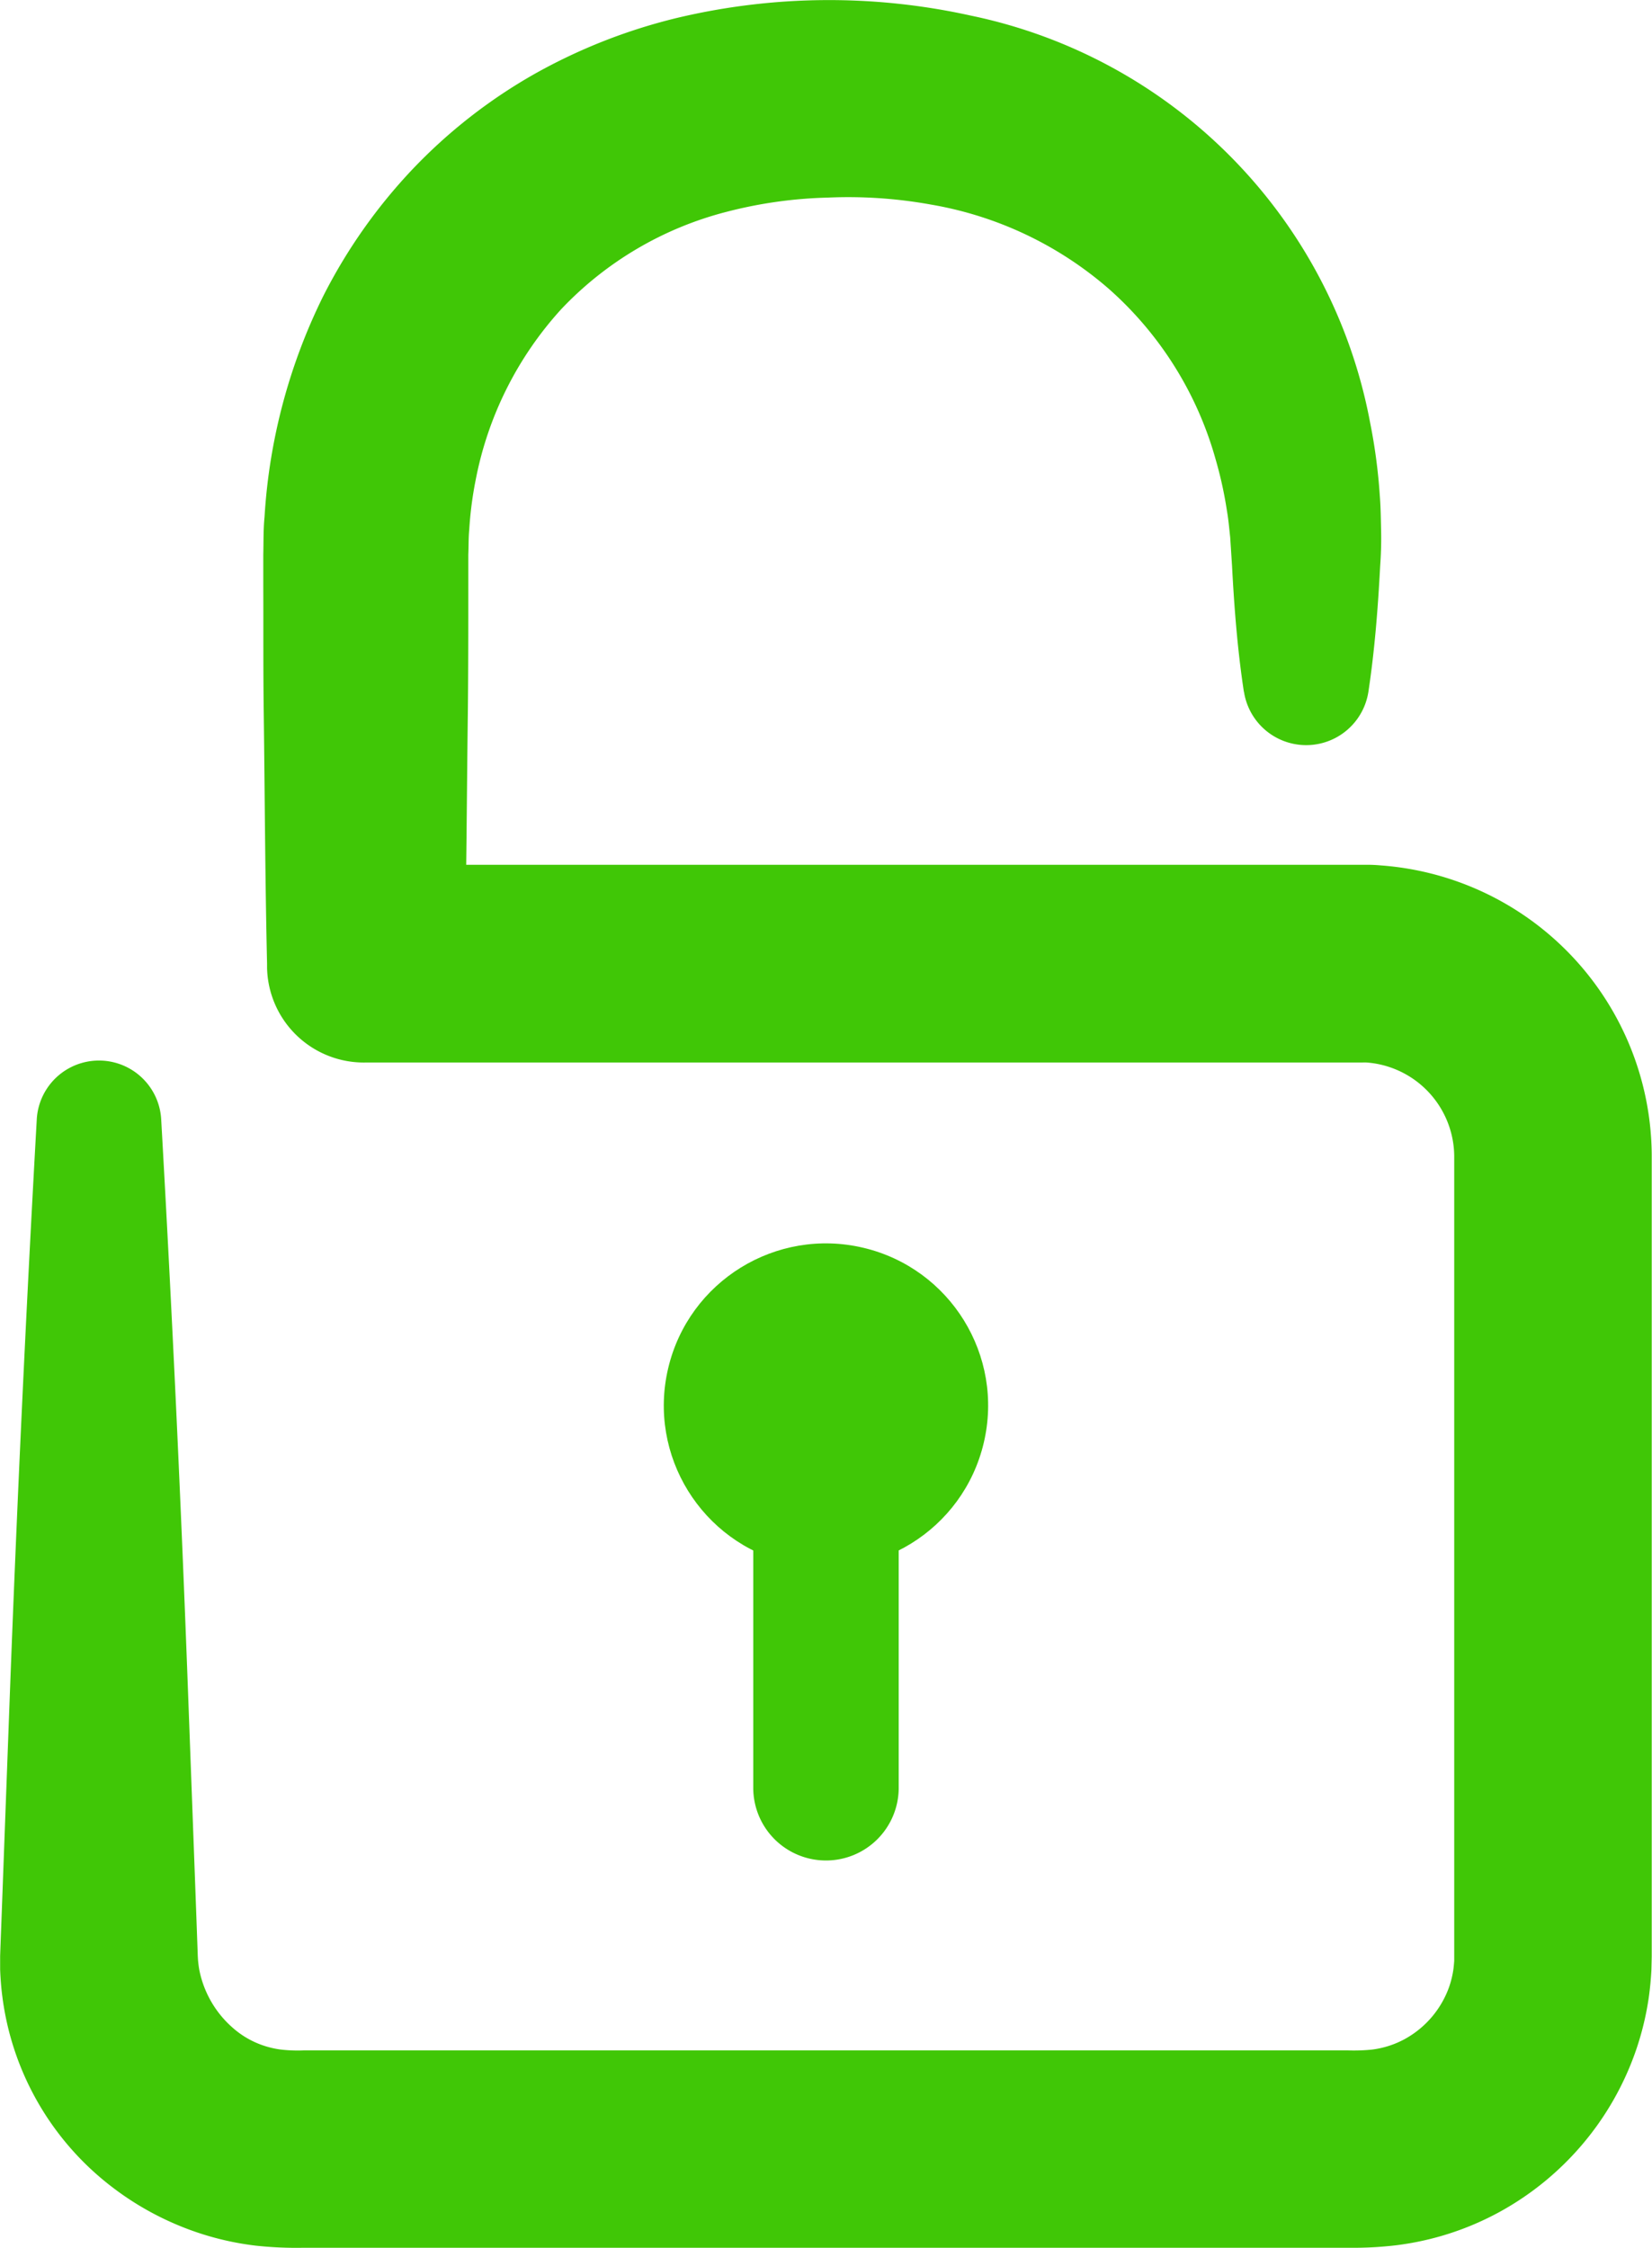
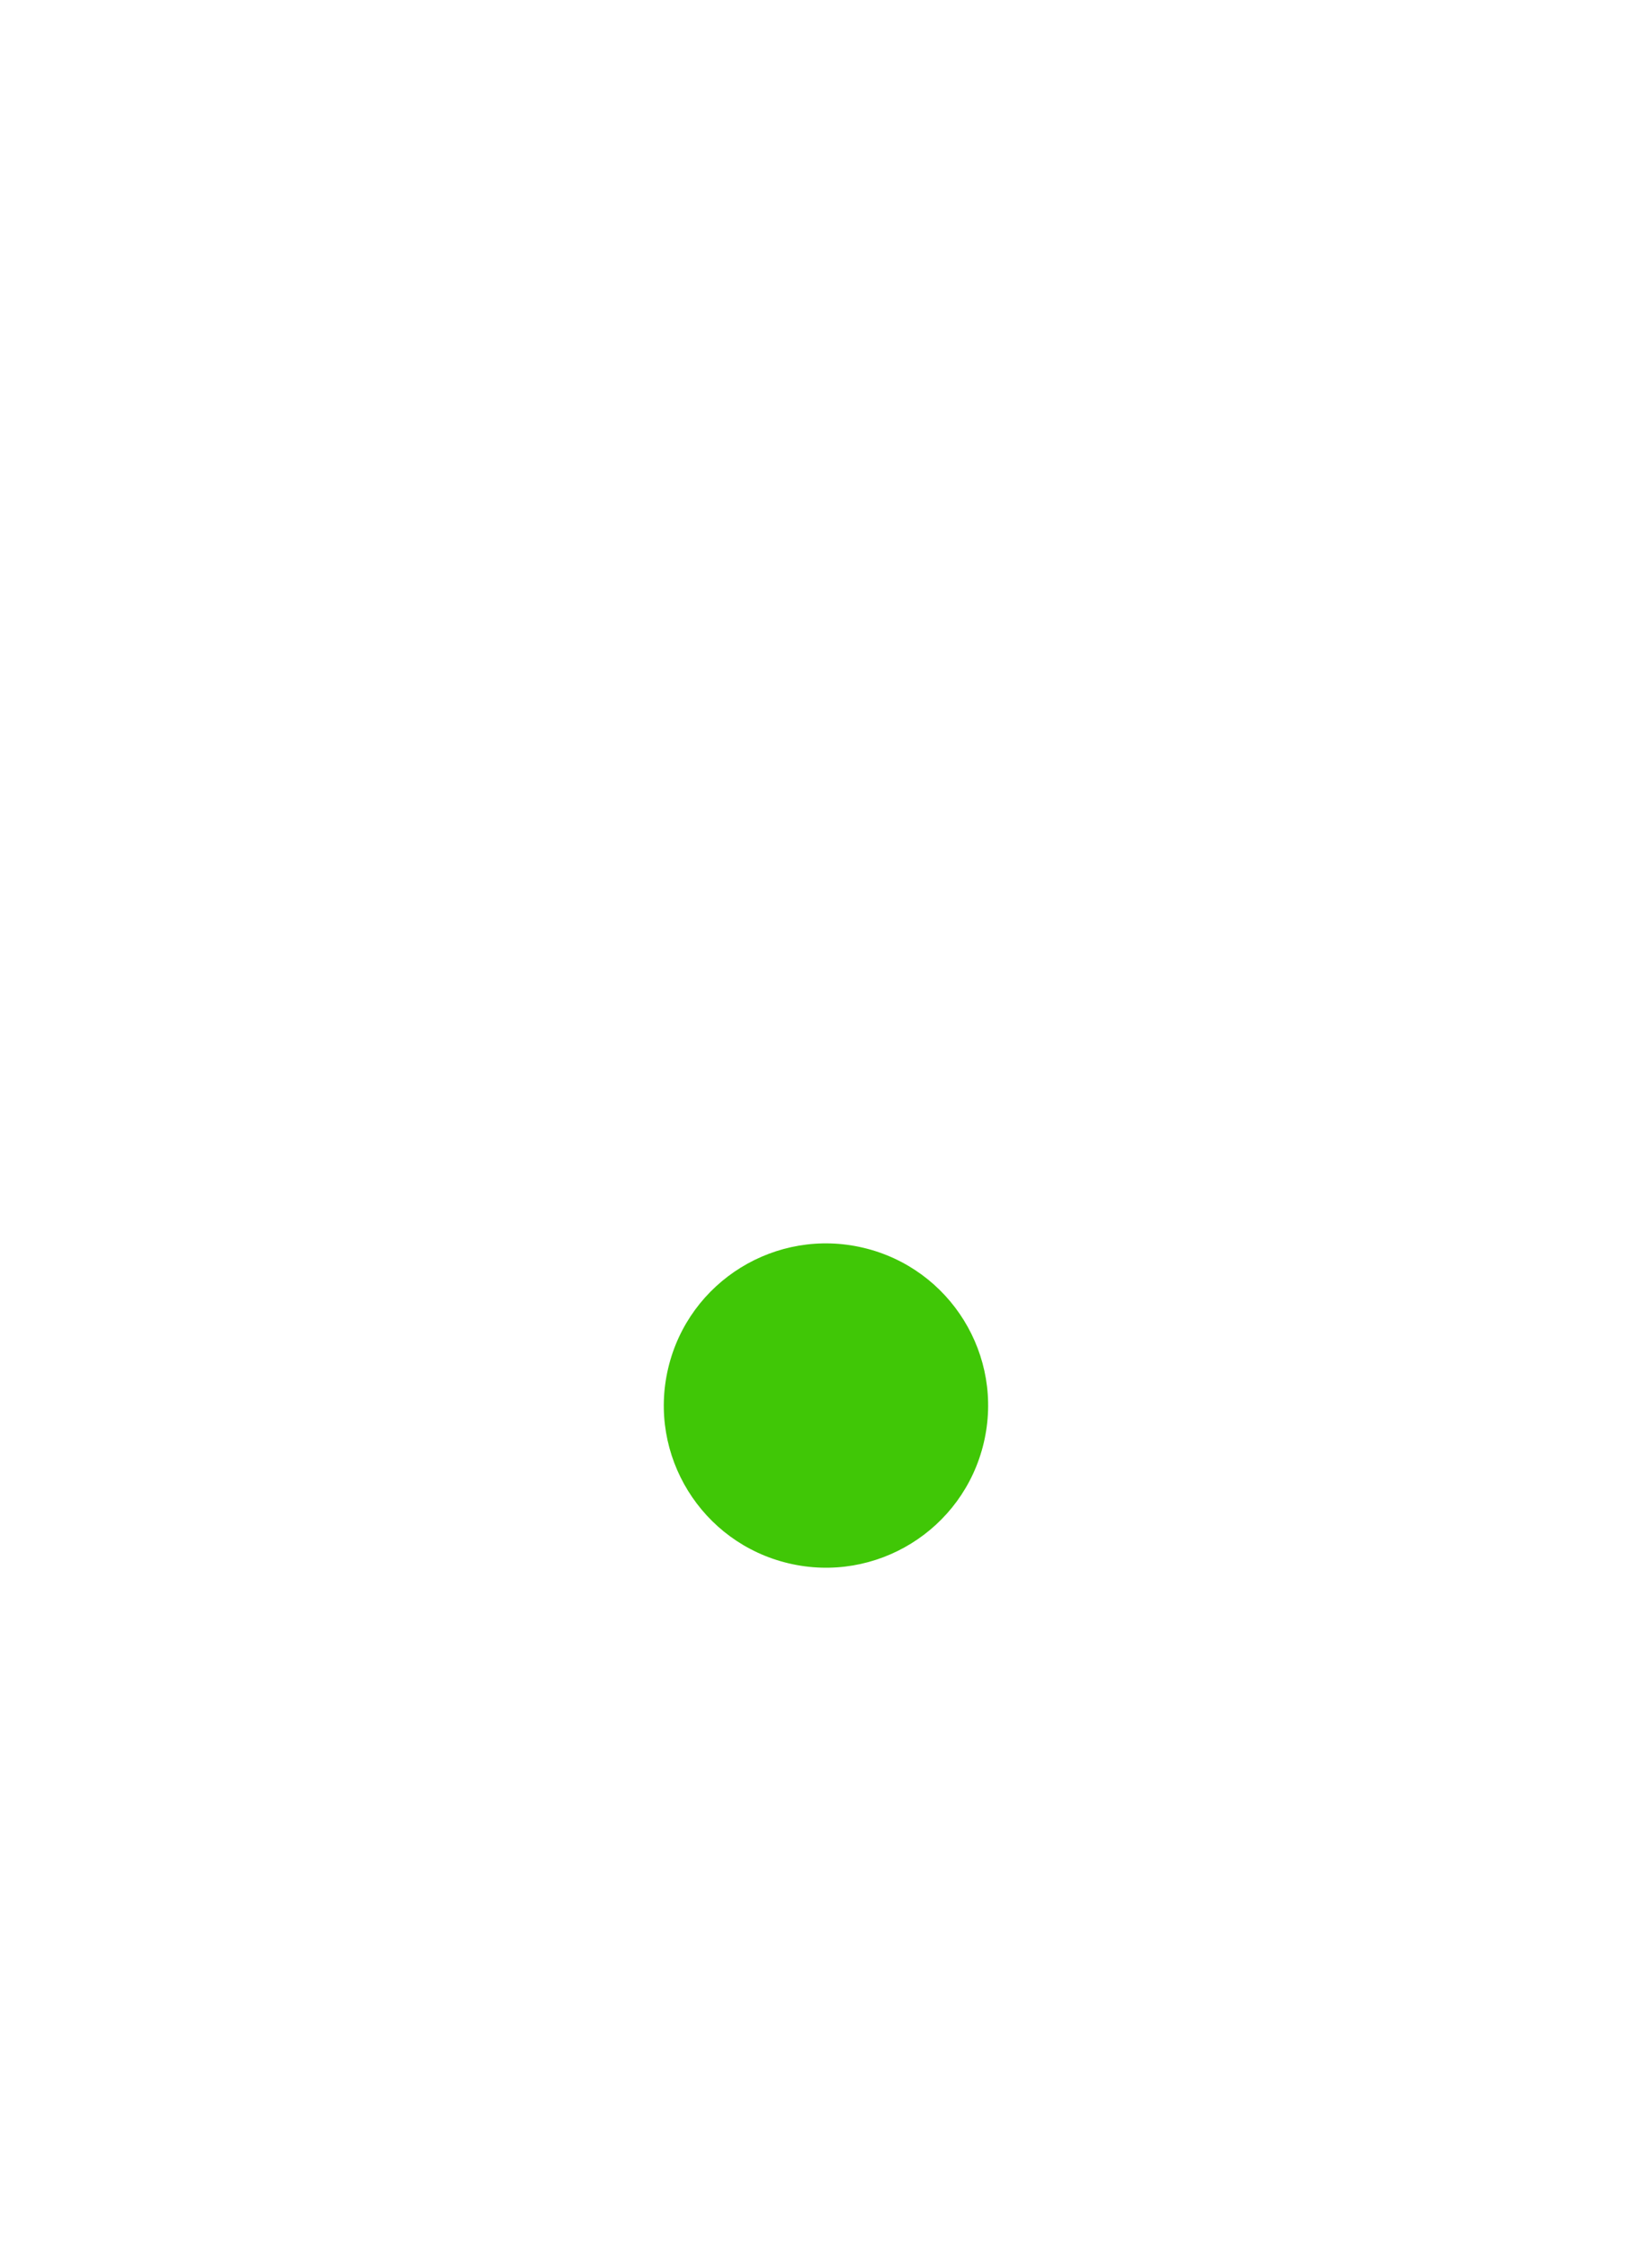
<svg xmlns="http://www.w3.org/2000/svg" width="36.744" height="50" viewBox="0 0 36.744 50">
  <g id="Group_408" data-name="Group 408" transform="translate(-5082 573)">
    <g id="Group_404" data-name="Group 404" transform="translate(5082 -573)">
-       <path id="Path_321" data-name="Path 321" d="M933.289,481.388c-.142-.933-.214-1.866-.263-2.8l-.041-.633c-.022-.2-.038-.394-.072-.588a8.9,8.9,0,0,0-.252-1.146,7.9,7.9,0,0,0-2.373-3.79,8.1,8.1,0,0,0-3.949-1.875,10.326,10.326,0,0,0-2.3-.157,9.894,9.894,0,0,0-2.261.318,7.689,7.689,0,0,0-3.671,2.163,7.837,7.837,0,0,0-1.906,3.81,8.207,8.207,0,0,0-.141,1.093c-.018.185-.013.368-.021.556v.7c0,.933,0,1.866-.01,2.8-.024,1.866-.03,3.731-.074,5.6l-2.2-2.2h22.027l.252,0c.1,0,.2.005.3.014a6.5,6.5,0,0,1,6.027,6.435v17.833l-.007.3c-.011.2-.029.4-.057.6a6.462,6.462,0,0,1-.284,1.18,6.53,6.53,0,0,1-3.049,3.609,6.443,6.443,0,0,1-2.3.736A8.2,8.2,0,0,1,935.6,516H912.375a8.365,8.365,0,0,1-1.072-.048,6.433,6.433,0,0,1-1.187-.258,6.569,6.569,0,0,1-2.125-1.143,6.342,6.342,0,0,1-2.316-4.139c-.026-.2-.041-.4-.049-.6l0-.3.007-.2.03-.8.059-1.6.119-3.2q.241-6.408.6-12.816a1.386,1.386,0,0,1,2.767,0q.363,6.408.6,12.816l.119,3.2.059,1.6.029.8.007.2.006.1c.007.065.014.129.025.192a2.3,2.3,0,0,0,.759,1.314,1.979,1.979,0,0,0,.67.384,2.076,2.076,0,0,0,.374.088,3.288,3.288,0,0,0,.527.02H935.6a4,4,0,0,0,.532-.017,2.056,2.056,0,0,0,.734-.234,2.14,2.14,0,0,0,.993-1.173,2.11,2.11,0,0,0,.09-.375c.009-.063.014-.128.019-.193l0-.1V491.712a2.106,2.106,0,0,0-1.944-2.075.861.861,0,0,0-.1,0l-.049,0H913.757a2.153,2.153,0,0,1-2.194-2.112l0-.084c-.043-1.866-.05-3.731-.074-5.6-.013-.933-.006-1.866-.01-2.8v-.7c.007-.278,0-.562.028-.843a12.8,12.8,0,0,1,1.307-4.911,11.962,11.962,0,0,1,1.984-2.818,11.707,11.707,0,0,1,2.721-2.124,12.442,12.442,0,0,1,3.165-1.243,14.59,14.59,0,0,1,6.536-.05,11.387,11.387,0,0,1,8.878,9.056,12.4,12.4,0,0,1,.214,1.611c.022.269.024.539.03.807s-.005.547-.021.766c-.049.933-.121,1.866-.262,2.8a1.4,1.4,0,0,1-2.767,0Z" transform="translate(-905.623 -466.004)" fill="#40c706" />
      <circle id="Ellipse_39" data-name="Ellipse 39" cx="3.607" cy="3.607" r="3.607" transform="matrix(0.23, -0.973, 0.973, 0.23, 14.032, 33.943)" fill="#40c706" />
      <g id="Group_403" data-name="Group 403" transform="translate(16.754 30.233)">
-         <path id="Path_322" data-name="Path 322" d="M956.829,566.638a1.617,1.617,0,0,1-1.618-1.617v-7.914a1.618,1.618,0,1,1,3.235,0v7.914A1.617,1.617,0,0,1,956.829,566.638Z" transform="translate(-955.211 -555.489)" fill="#40c706" />
-       </g>
+         </g>
    </g>
  </g>
</svg>